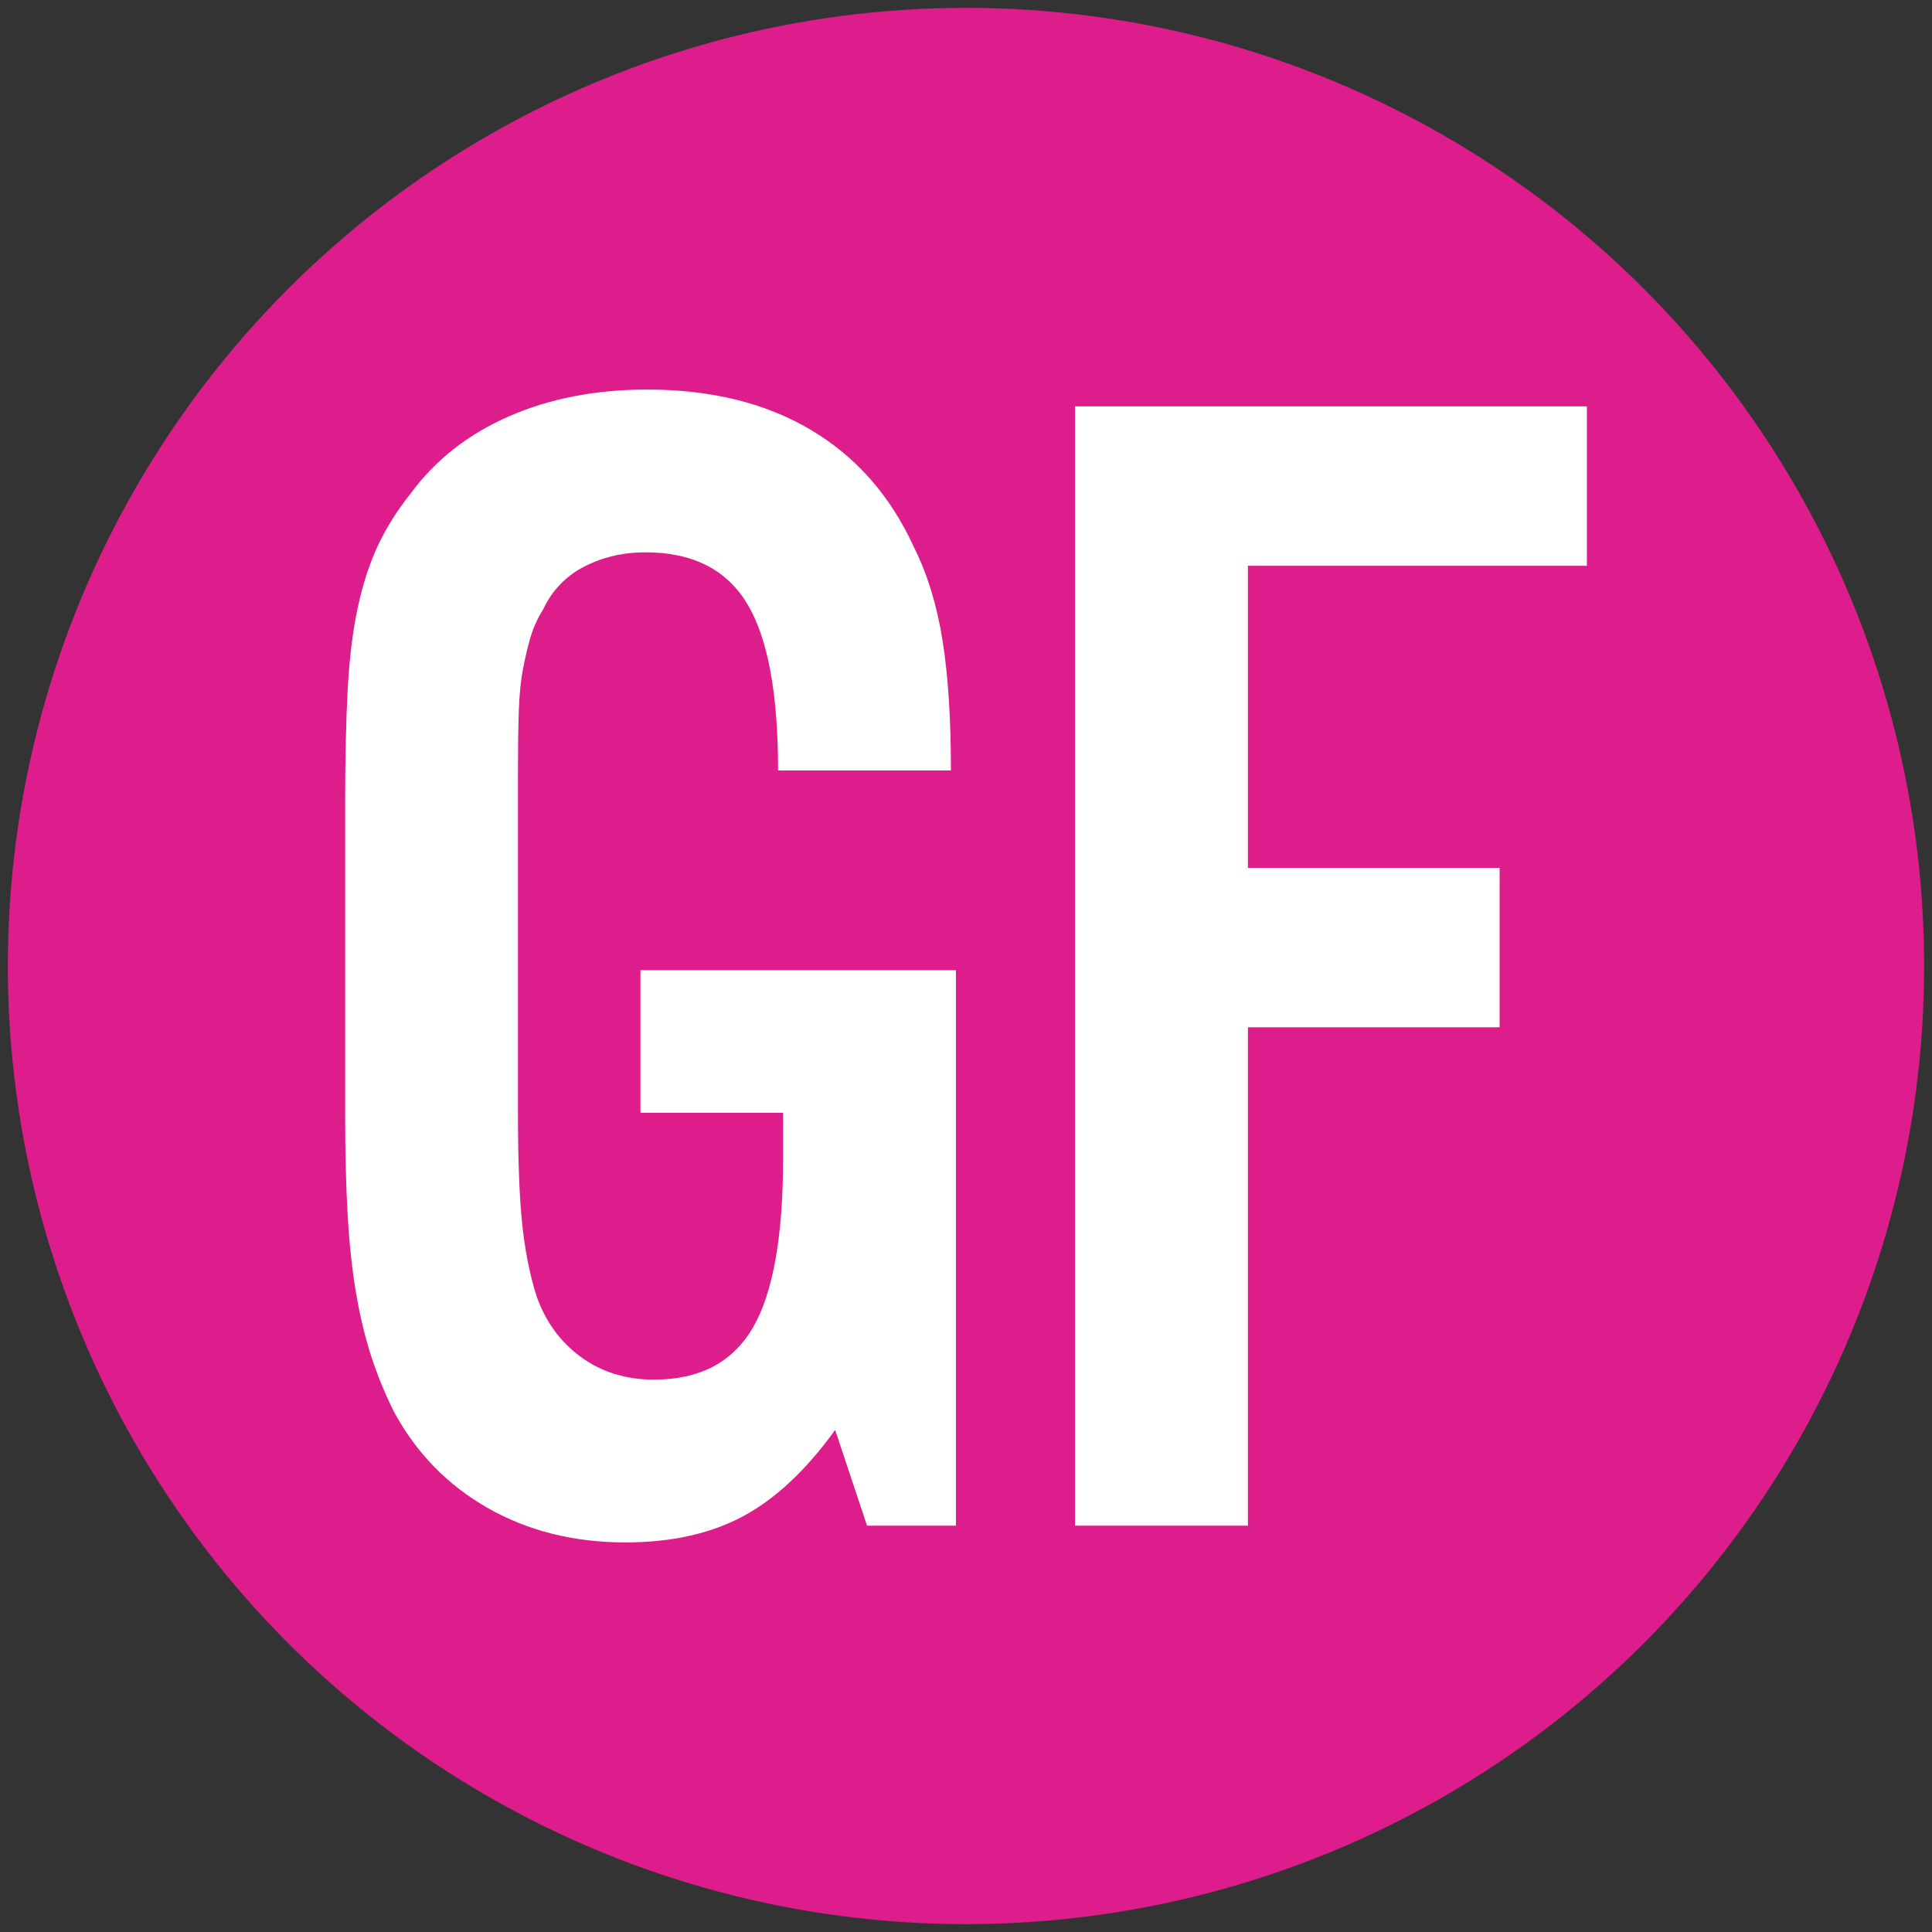
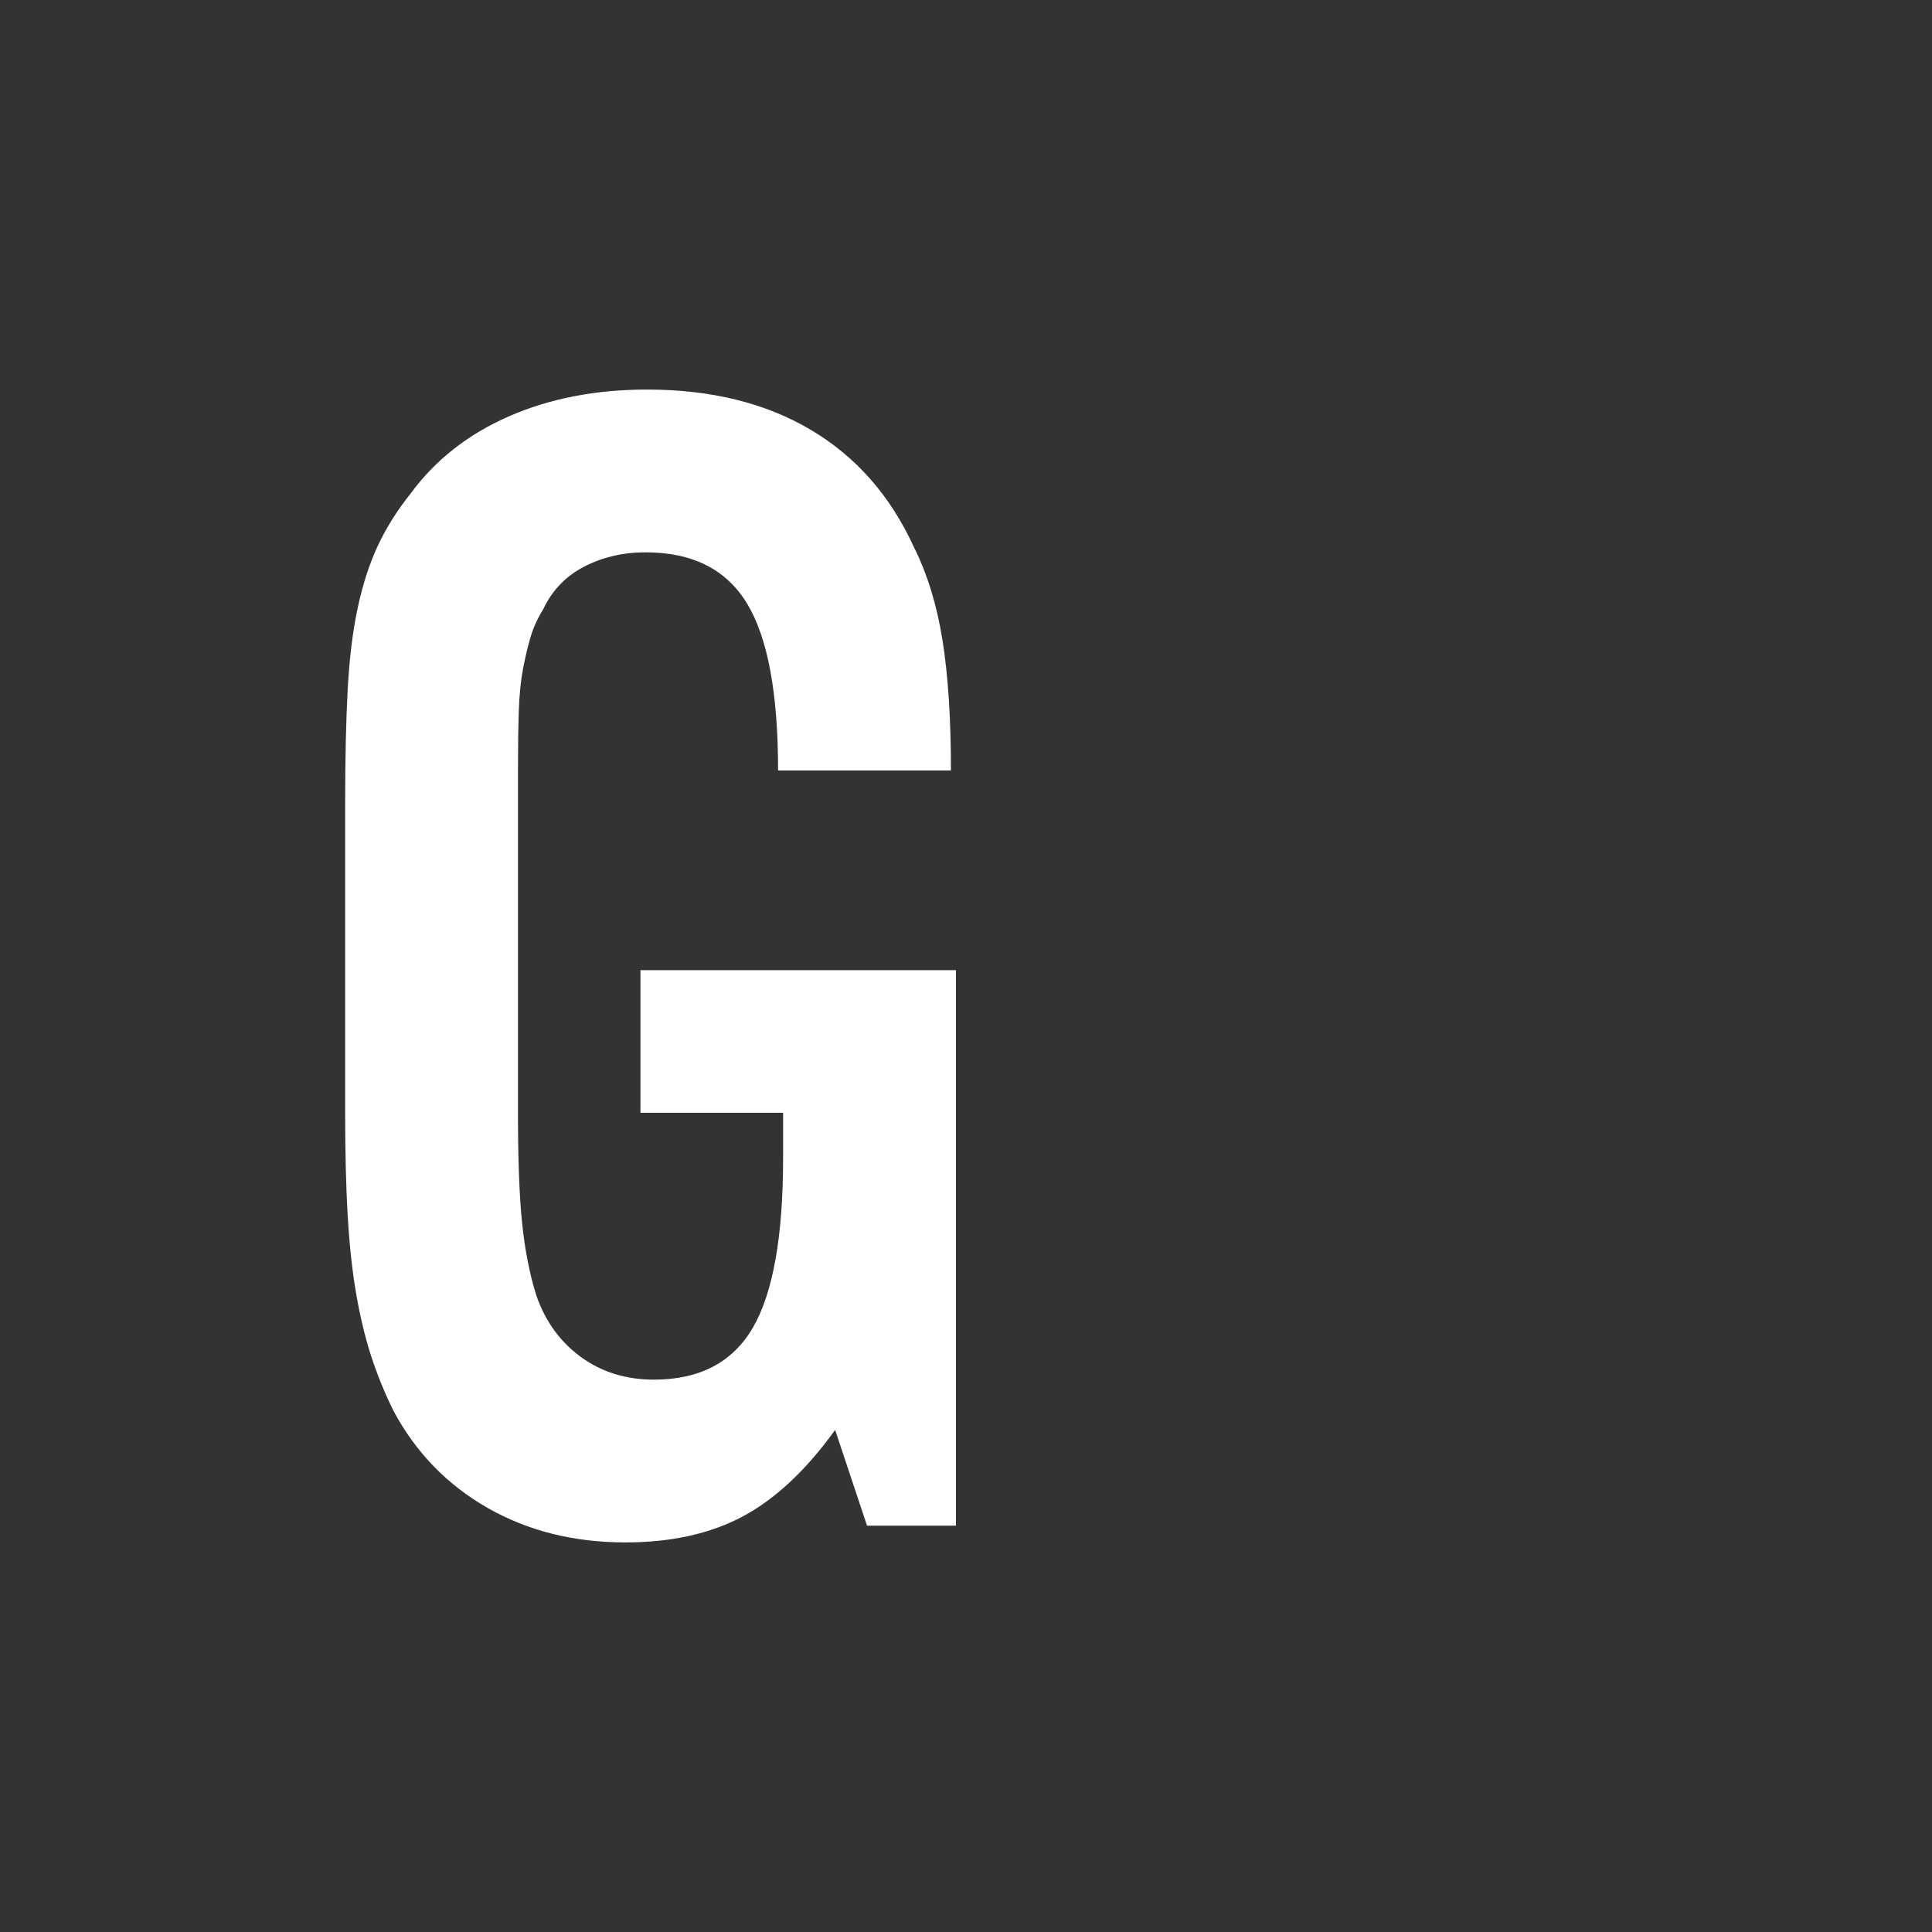
<svg xmlns="http://www.w3.org/2000/svg" id="a" viewBox="0 0 600 600">
  <rect x="0" y="0" width="600" height="600" fill="#333333" stroke="none" />
  <defs>
    <style>.b{fill:#fff;}.c{fill:#de1d8d;}</style>
  </defs>
-   <circle class="c" cx="300" cy="300" r="297.56" />
  <g>
    <path class="b" d="M296.88,473.8h-27.62l-9.9-29.71c-9.03,12.51-18.59,21.45-28.66,26.84-10.08,5.38-22.24,8.08-36.48,8.08-15.98,0-30.23-3.56-42.73-10.68-12.51-7.12-22.24-17.11-29.18-29.97-2.78-5.56-5.12-11.29-7.04-17.2-1.91-5.91-3.47-12.42-4.69-19.54-1.22-7.12-2.08-15.2-2.61-24.23-.52-9.03-.78-19.63-.78-31.79v-95.89c0-13.9,.26-25.71,.78-35.44,.52-9.73,1.56-18.24,3.13-25.54,1.56-7.3,3.65-13.72,6.25-19.28,2.61-5.56,5.99-10.94,10.16-16.16,7.64-10.42,17.81-18.41,30.49-23.97,12.68-5.56,27.01-8.34,42.99-8.34,19.8,0,36.74,4.17,50.81,12.51,14.07,8.34,24.75,20.5,32.05,36.48,4.17,8.34,7.12,17.98,8.86,28.92,1.74,10.94,2.61,24.41,2.61,40.39h-53.68c0-23.97-3.21-41.26-9.64-51.85-6.43-10.6-16.94-15.9-31.53-15.9-6.95,0-13.29,1.48-19.02,4.43-5.73,2.95-9.99,7.38-12.77,13.29-1.74,2.78-3.04,5.65-3.91,8.6-.87,2.95-1.65,6.25-2.35,9.9-.69,3.65-1.13,7.99-1.3,13.03-.17,5.04-.26,11.2-.26,18.5v106.31c0,14.59,.43,26.06,1.3,34.4,.87,8.34,2.35,15.81,4.43,22.41,2.78,7.99,7.38,14.33,13.81,19.02,6.43,4.69,13.98,7.04,22.67,7.04,14.24,0,24.49-5.39,30.75-16.16,6.25-10.77,9.38-28.32,9.38-52.64v-14.07h-44.3v-44.3h97.98v172.5Z" />
-     <path class="b" d="M333.87,473.8V126.2h158.95v49.51h-105.27v93.81h78.17v49.51h-78.17v154.78h-53.68Z" />
  </g>
</svg>